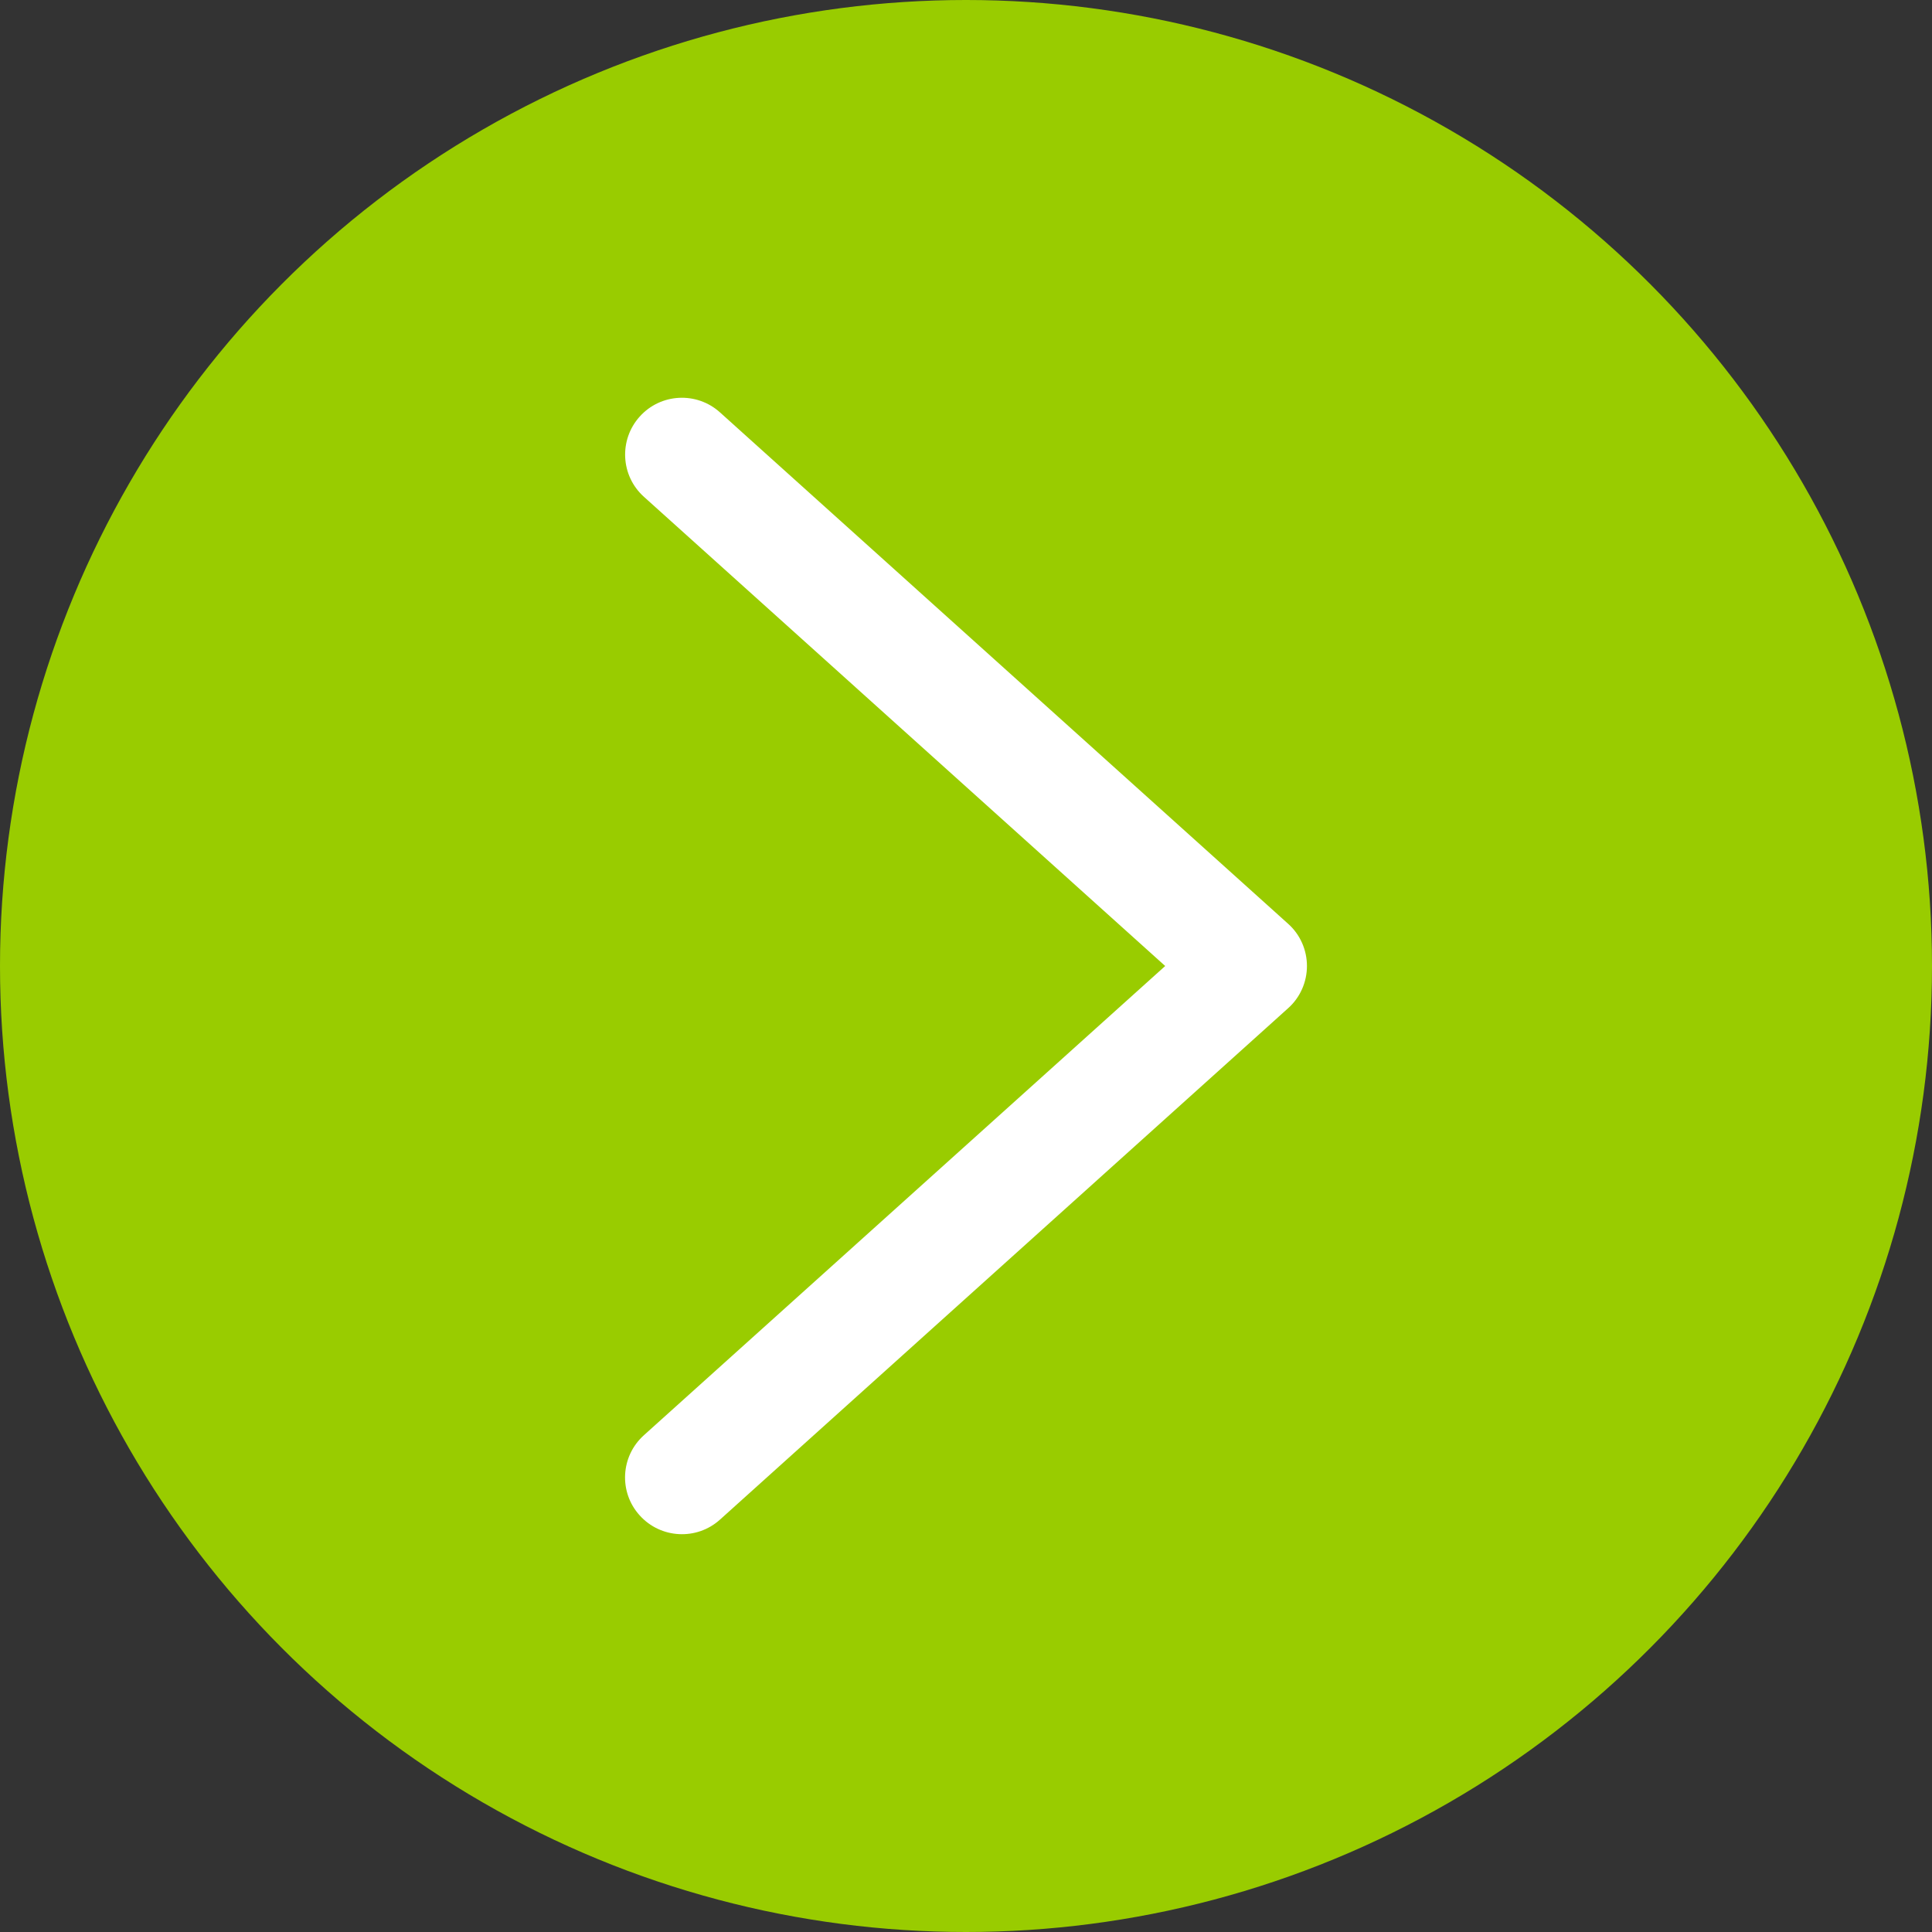
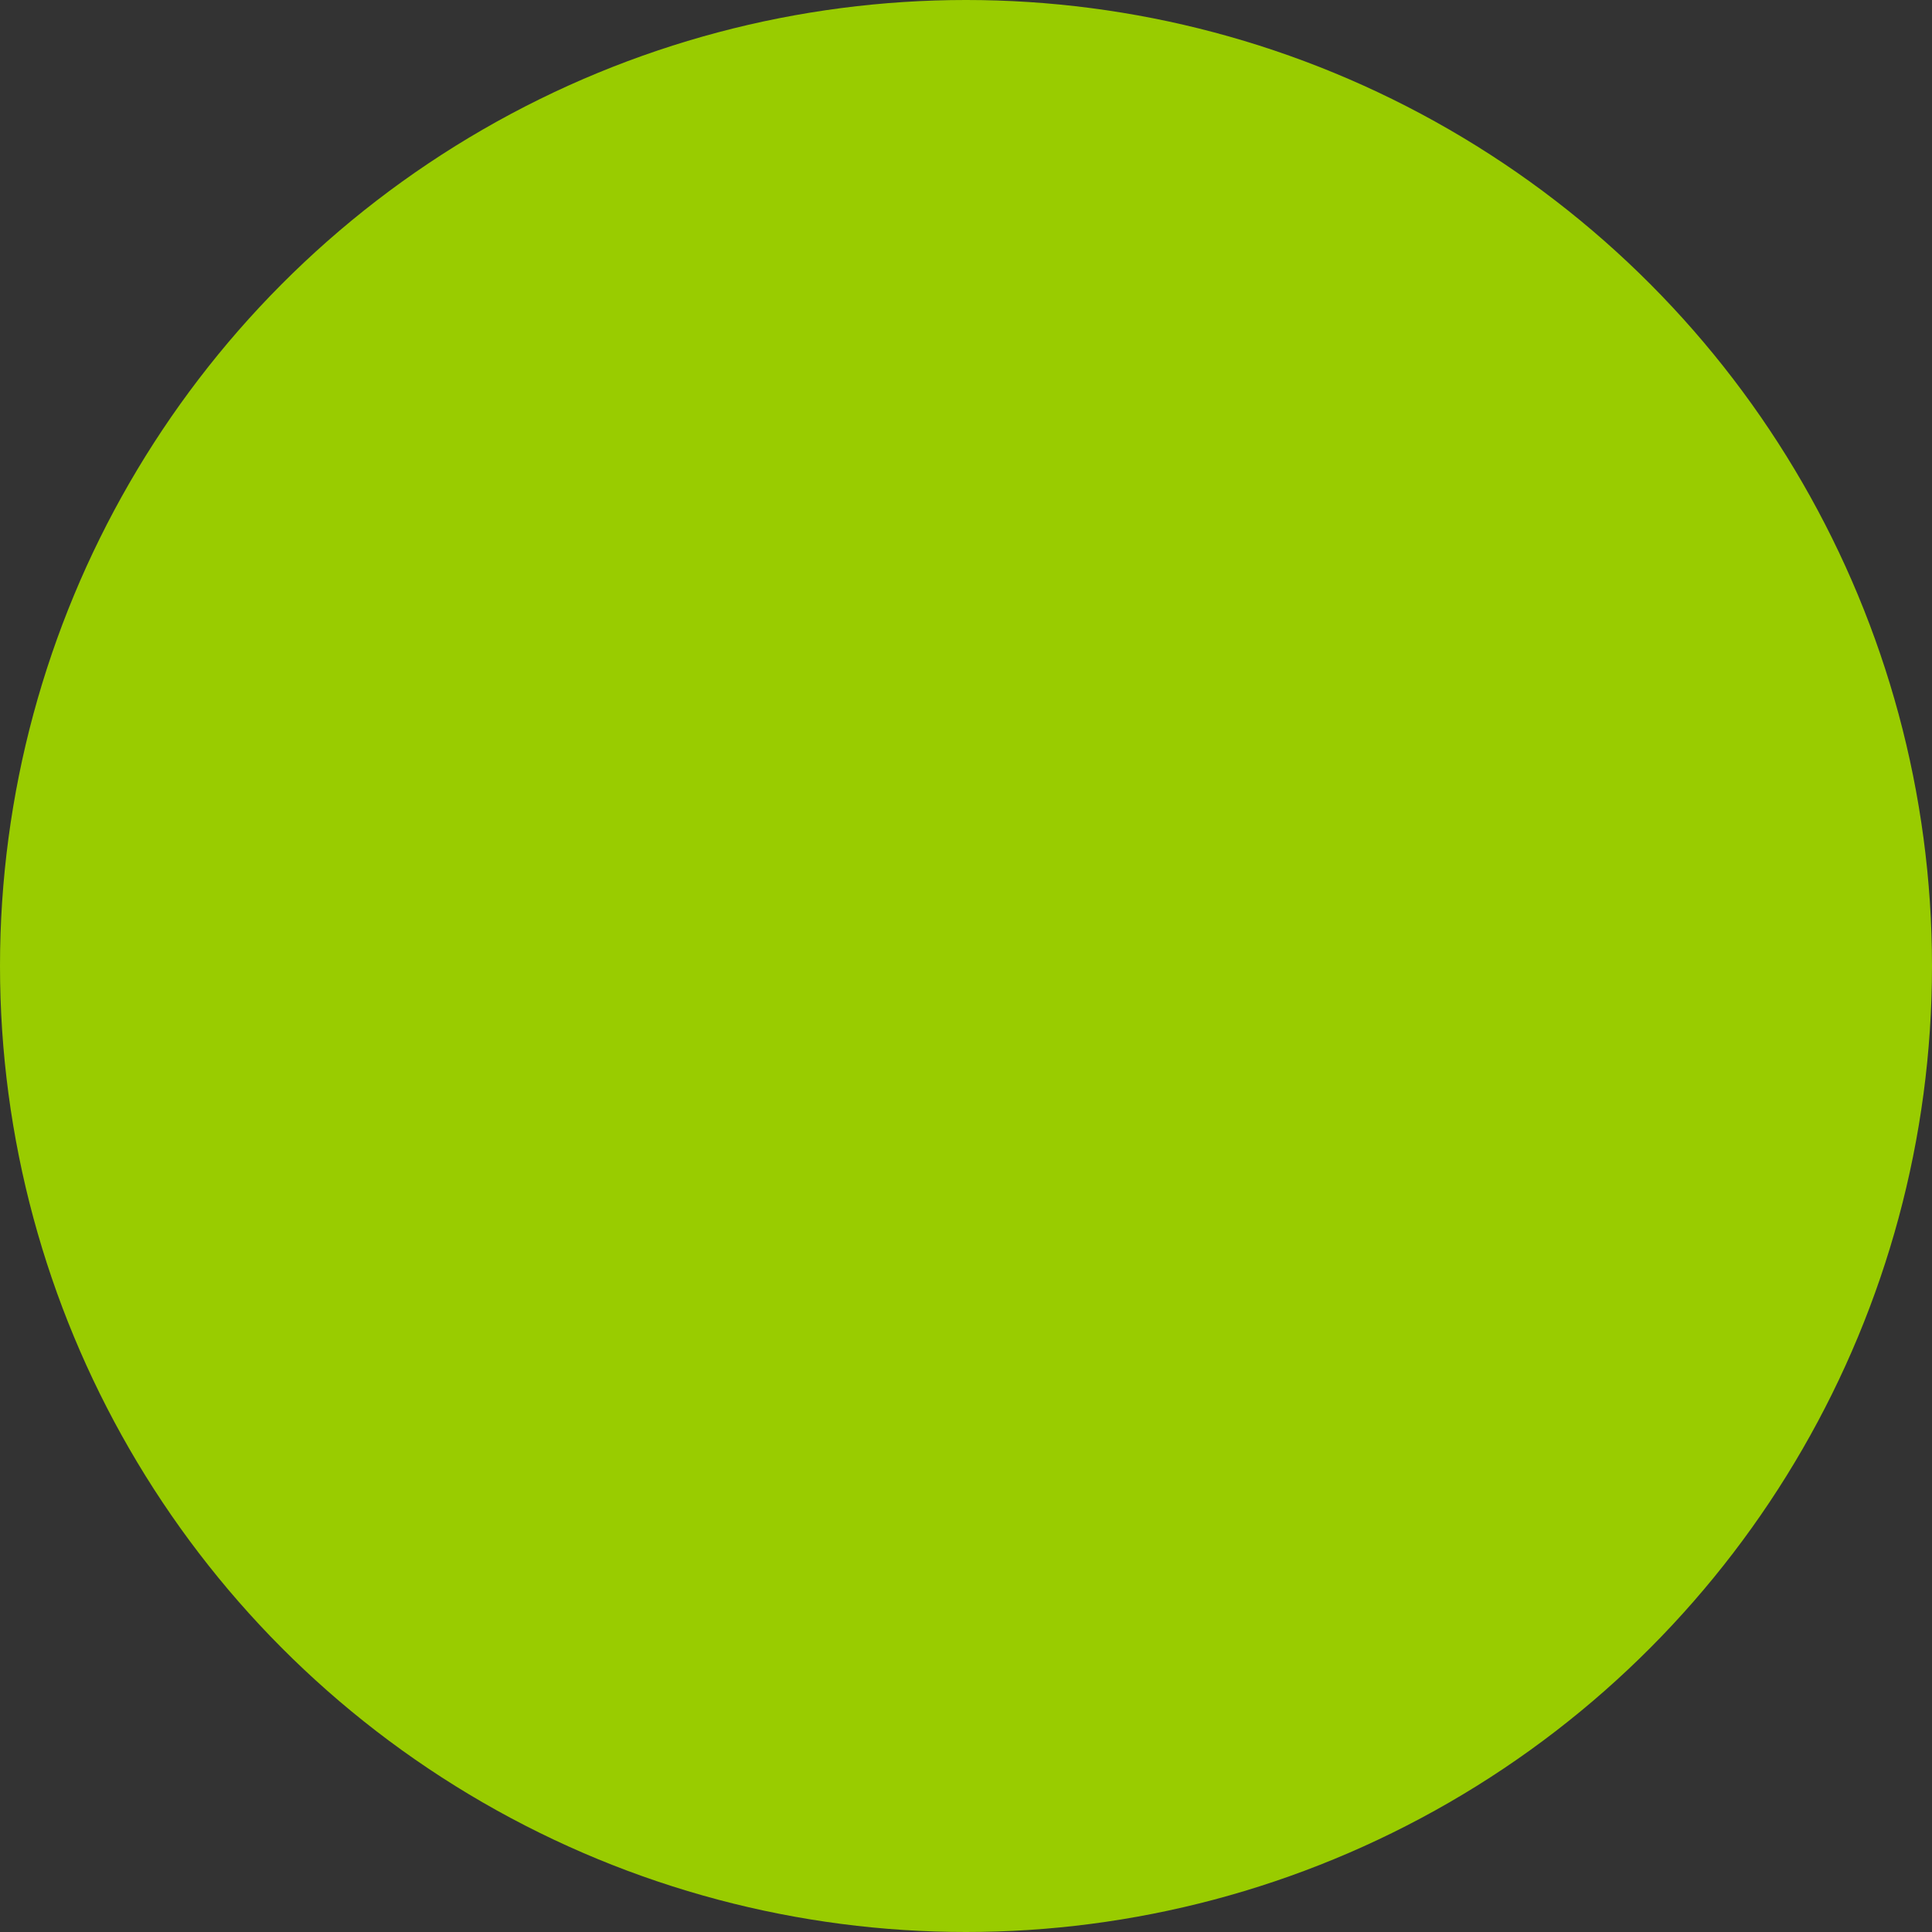
<svg xmlns="http://www.w3.org/2000/svg" width="19px" height="19px" viewBox="0 0 19 19" version="1.1">
  <rect x="0" y="0" width="19" height="19" fill="#333333" stroke="none" />
  <title>Group 5</title>
  <g id="LE-LOGEMENT" stroke="none" stroke-width="1" fill="none" fill-rule="evenodd">
    <g id="Home_le_logement_desktop" transform="translate(-283, -844)">
      <g id="Group-5" transform="translate(283, 844)">
        <circle id="Oval" fill="#99cc00" cx="9.5" cy="9.5" r="9.5" />
        <g id="icon-chevron-right" transform="translate(6.147, 3.912)" fill="#FFFFFF" fill-rule="nonzero">
-           <path d="M3.353,8.941 C3.195,8.941 3.043,8.874 2.938,8.756 L-2.092,3.168 C-2.298,2.939 -2.279,2.585 -2.05,2.379 C-1.822,2.172 -1.468,2.19 -1.261,2.421 L3.353,7.547 L7.967,2.421 C8.173,2.191 8.527,2.173 8.756,2.379 C8.986,2.585 9.004,2.939 8.798,3.168 L3.768,8.756 C3.663,8.874 3.511,8.941 3.353,8.941" id="couleur" transform="translate(3.353, 5.588) rotate(-90) translate(-3.353, -5.588) " />
-         </g>
+           </g>
      </g>
    </g>
  </g>
</svg>